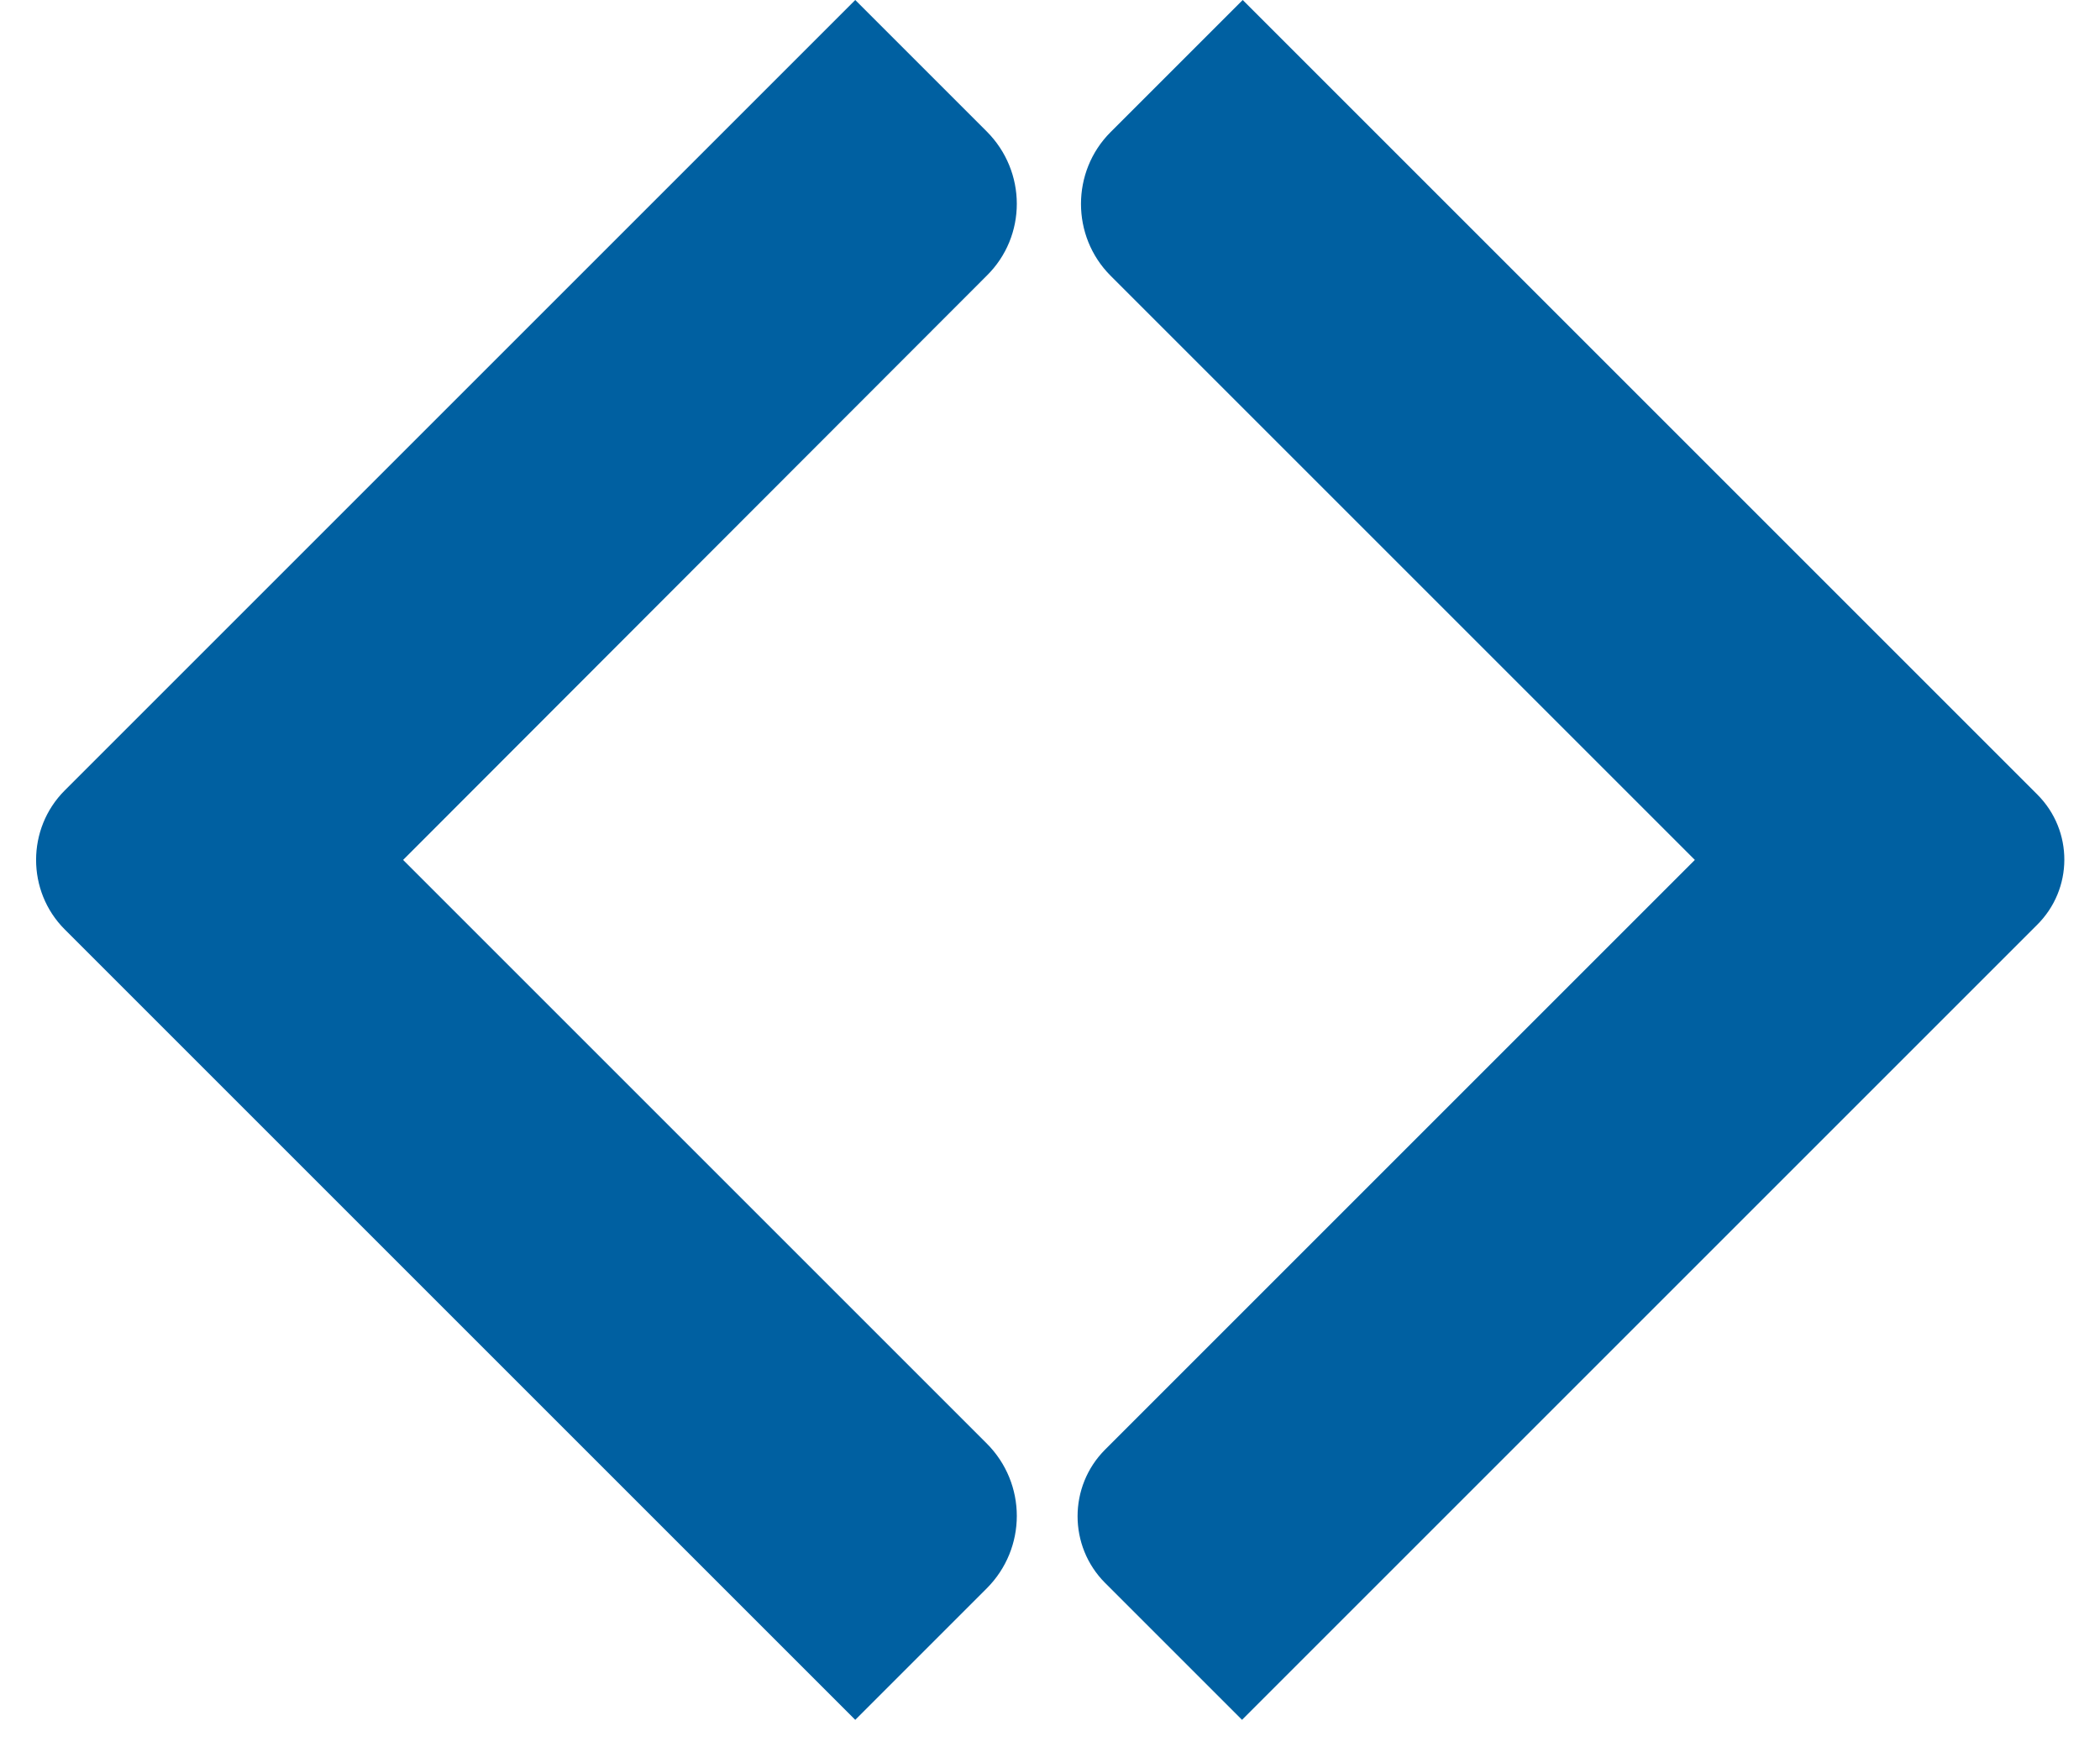
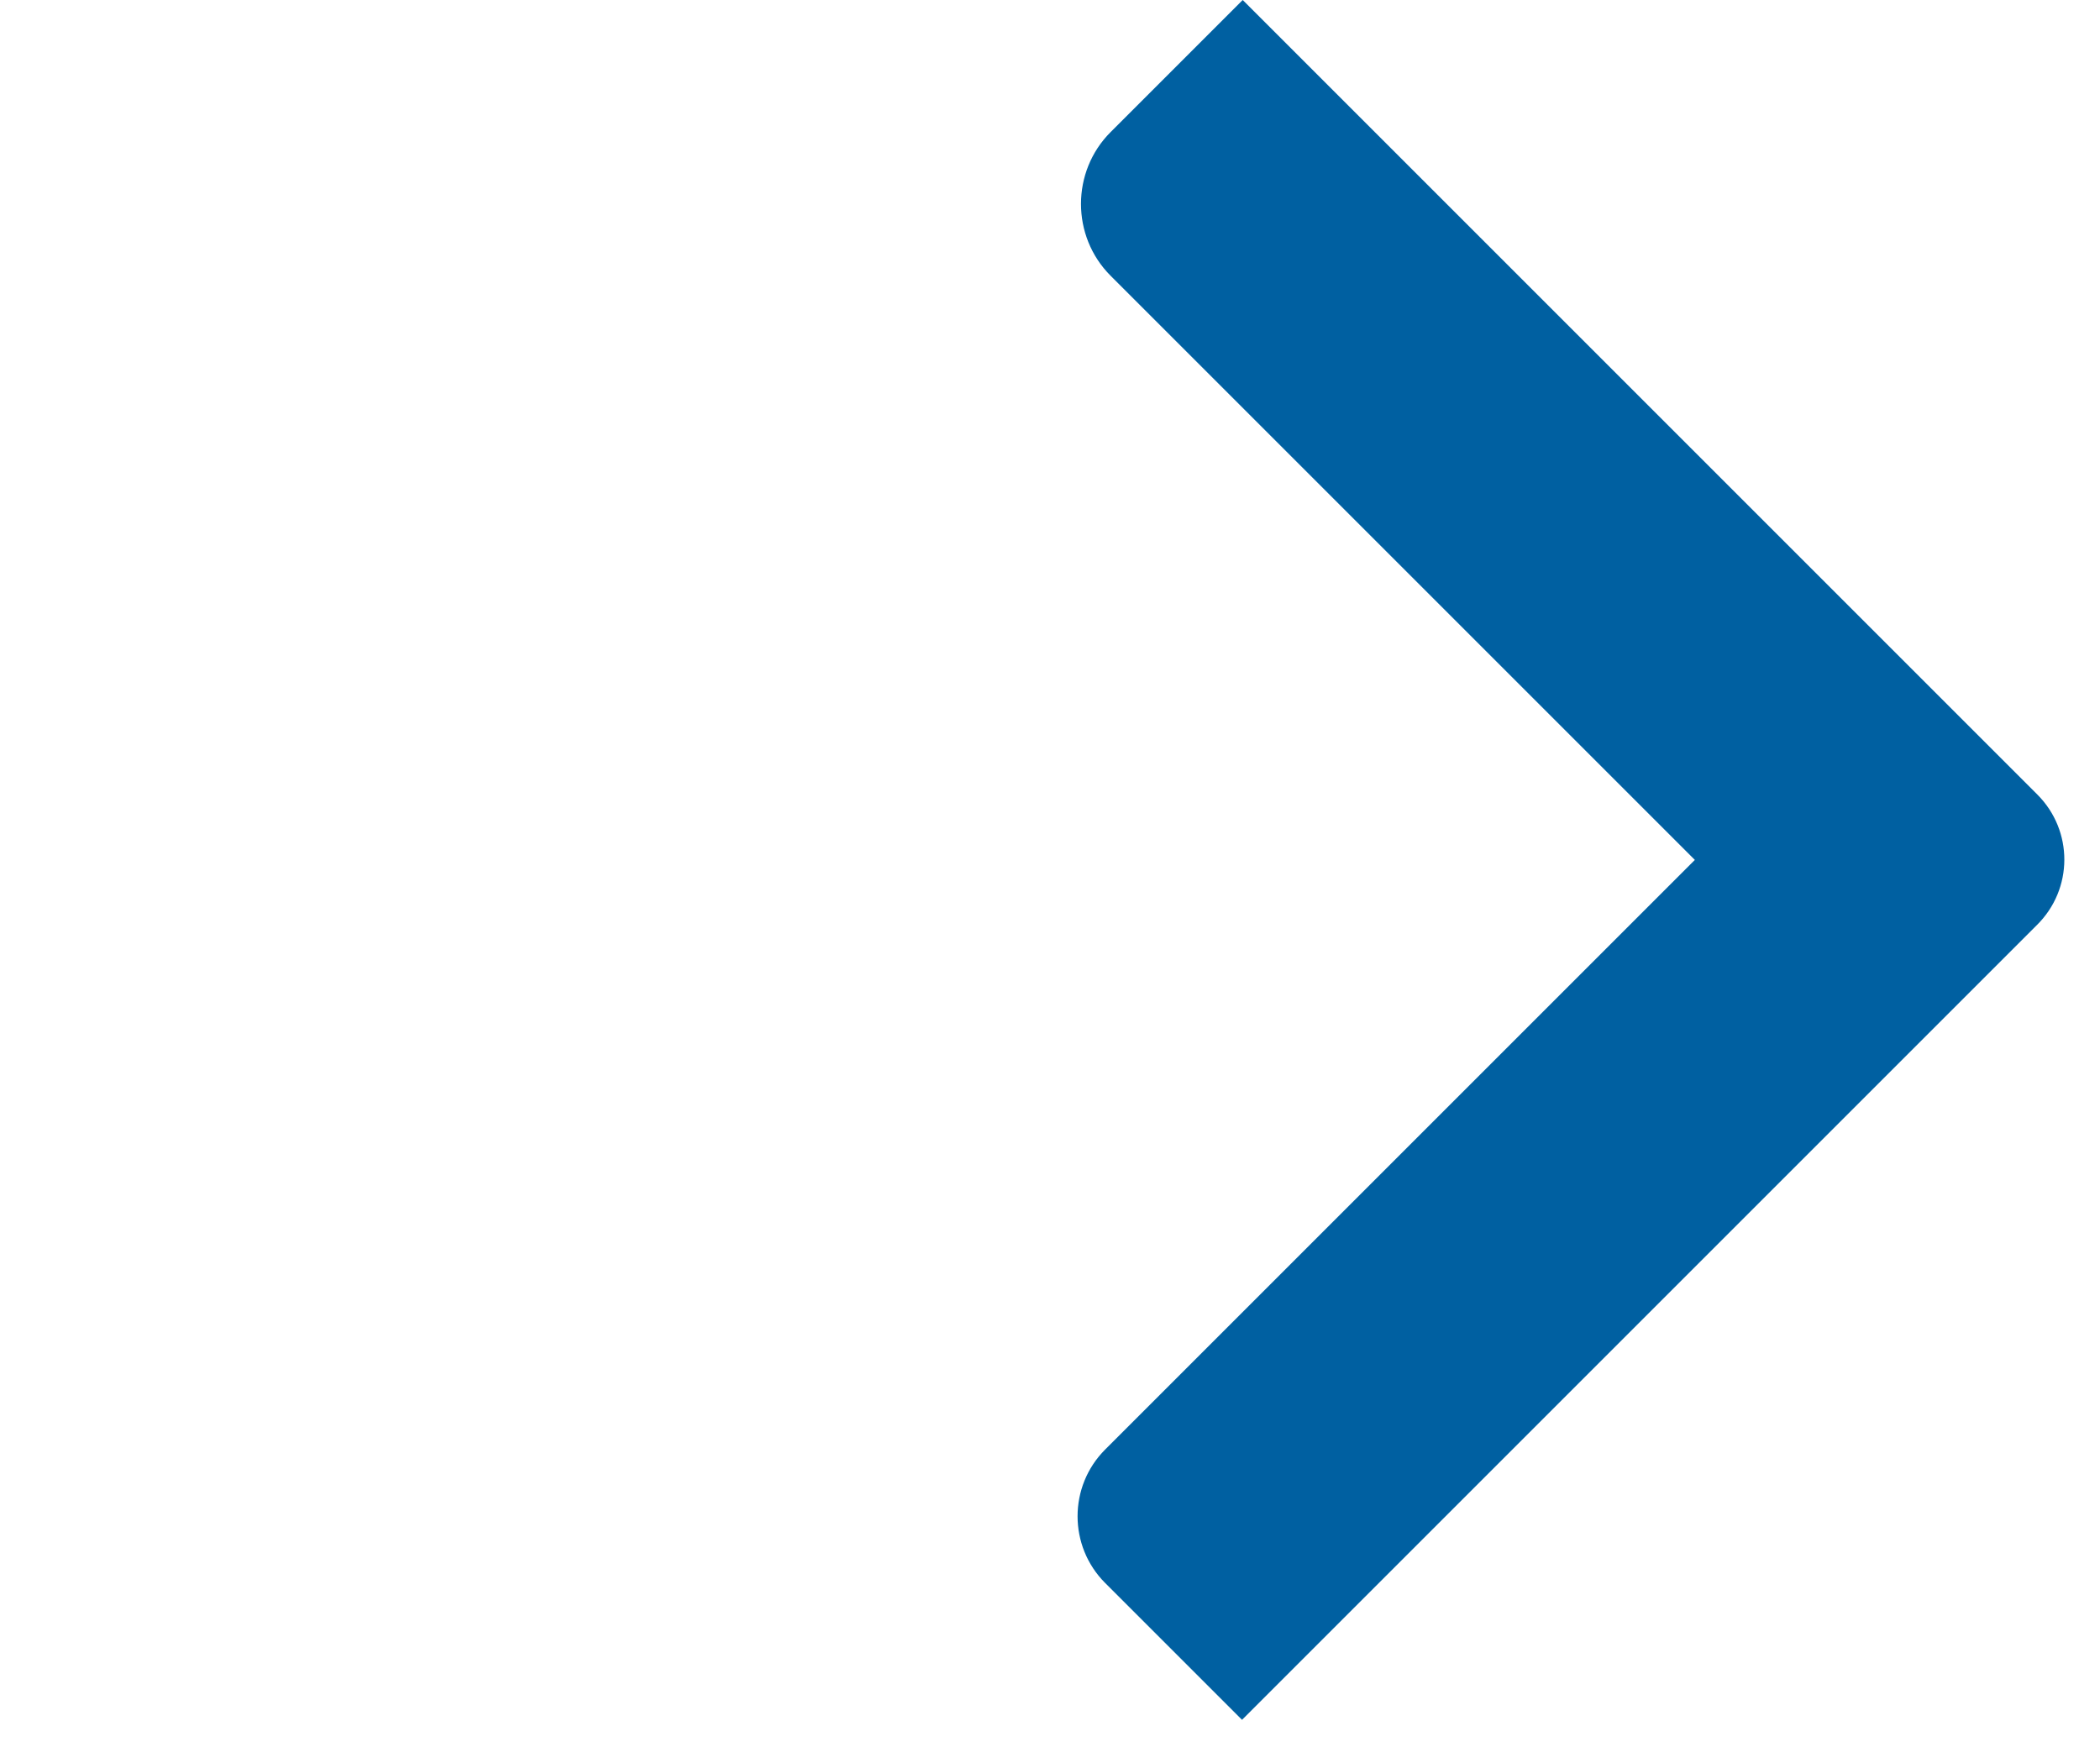
<svg xmlns="http://www.w3.org/2000/svg" version="1.1" id="Layer_1" x="0px" y="0px" width="308.4px" height="256.6px" viewBox="0 0 308.4 256.6" style="enable-background:new 0 0 308.4 256.6;" xml:space="preserve">
  <style type="text/css"> .st0{fill:#0060A1;} </style>
  <g>
-     <path class="st0" d="M144.9,19.3L125.6,0L9.5,116.1c-5.6,5.6-5.6,14.8,0,20.4l116.1,116.1l19.3-19.3c5.9-5.9,5.9-15.4,0-21.3 l-85.7-85.7l85.7-85.8C150.8,34.7,150.8,25.2,144.9,19.3z" />
    <path class="st0" d="M299.2,116.7L182.5,0l-19.4,19.4c-5.8,5.8-5.8,15.3,0,21.1l85.8,85.8l-86.6,86.6c-5.4,5.4-5.4,14.2,0,19.6 l20.1,20.1l116.7-116.7C304.5,130.6,304.5,122,299.2,116.7z" />
  </g>
</svg>